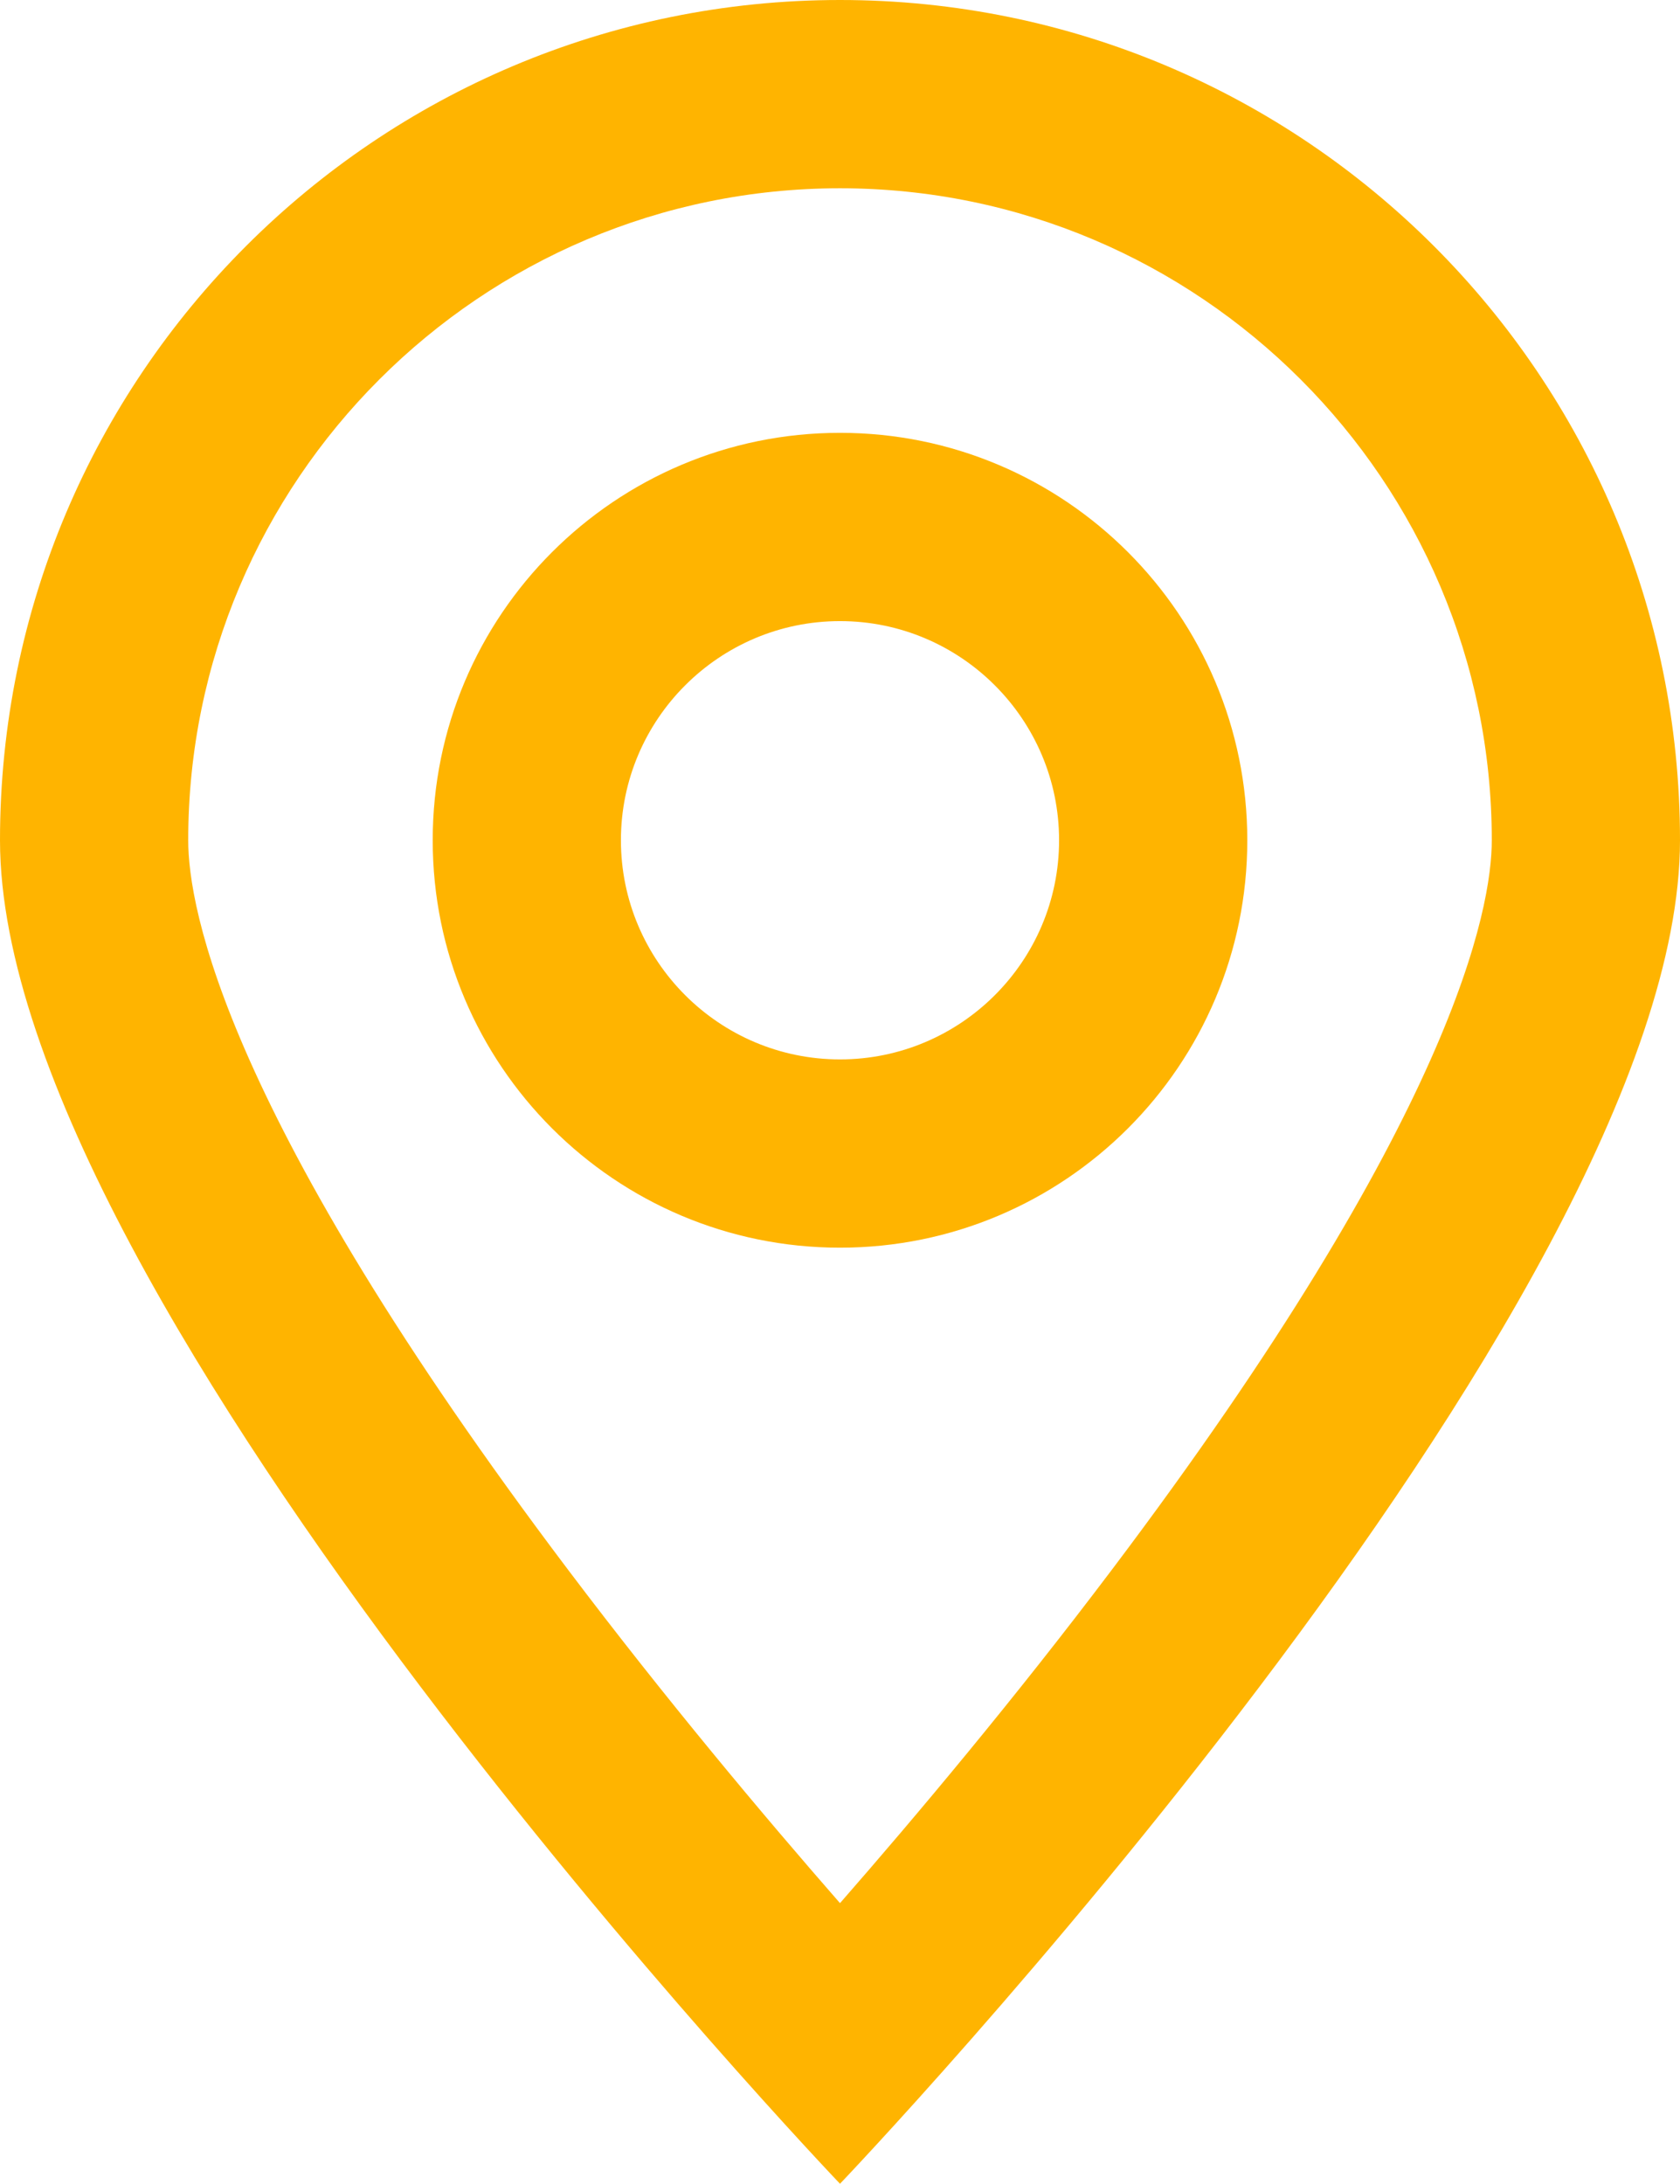
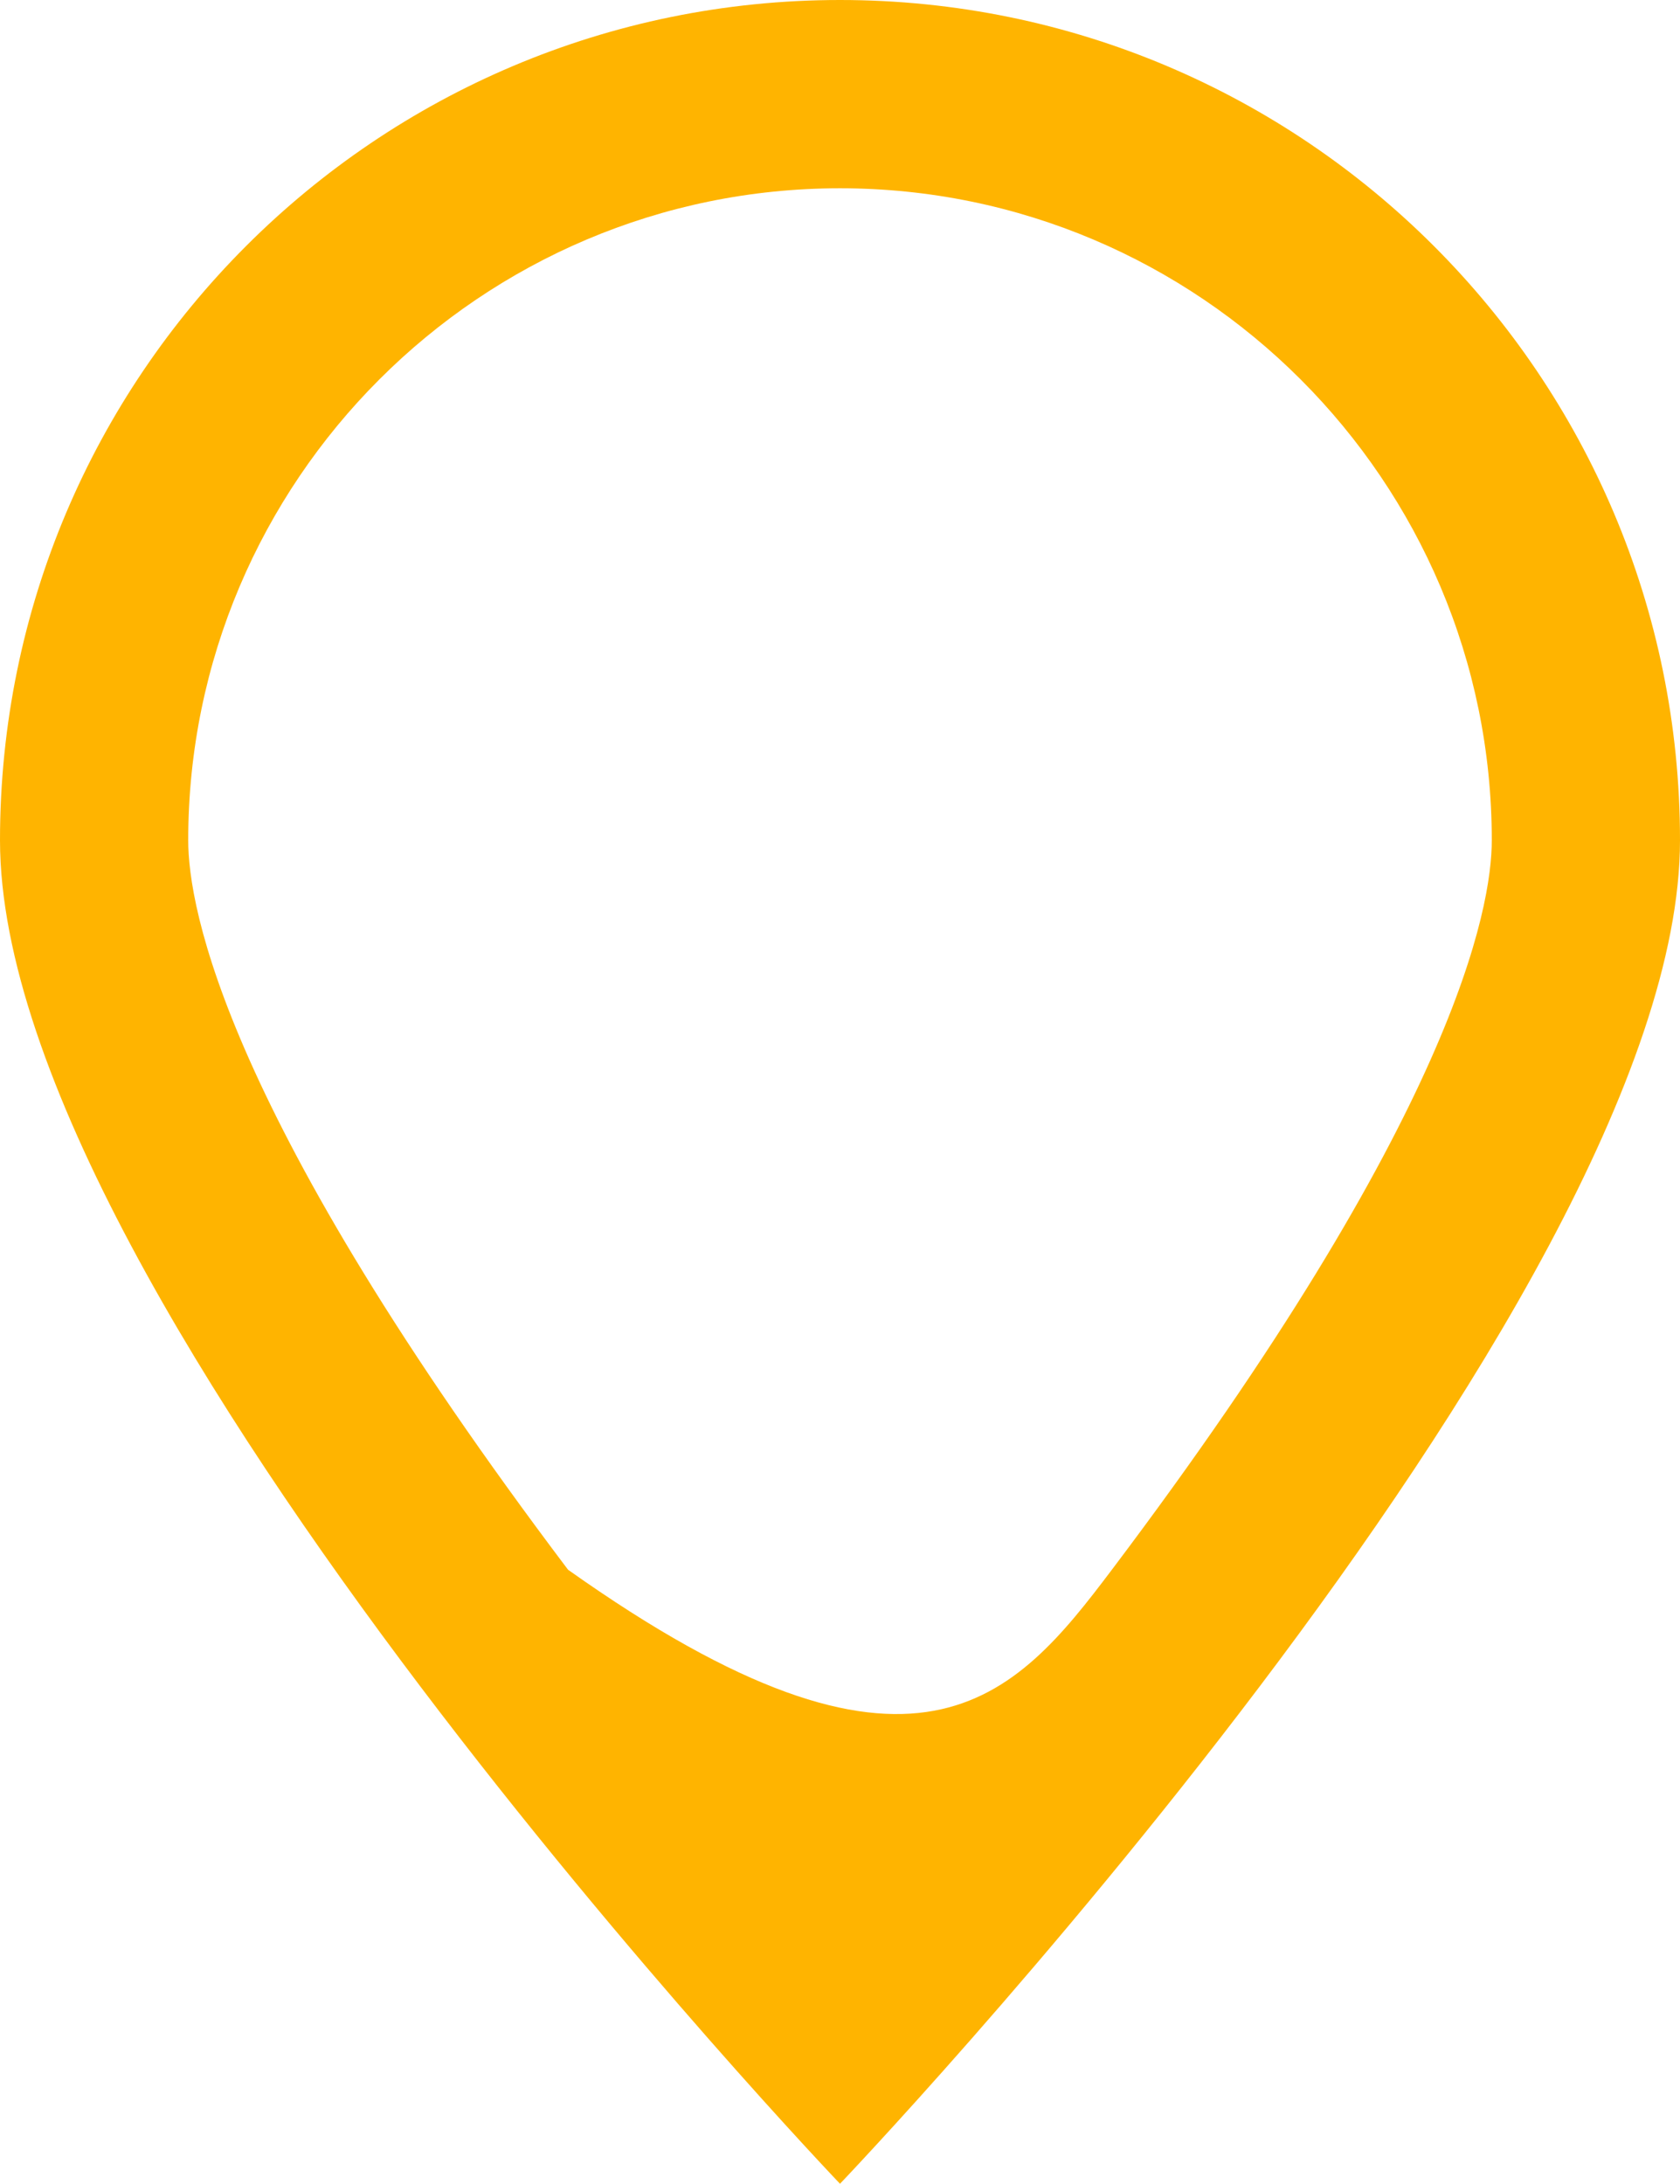
<svg xmlns="http://www.w3.org/2000/svg" width="17.852" height="23.198" viewBox="0 0 17.852 23.198">
  <defs>
    <style>.a{fill:none;}.b,.c{stroke:none;}.c{fill:#ffb400;}</style>
  </defs>
  <g class="a">
-     <path class="b" d="M8.926,0a8.926,8.926,0,0,1,8.926,8.926c0,4.93-8.926,14.272-8.926,14.272S0,13.855,0,8.926A8.926,8.926,0,0,1,8.926,0Z" />
-     <path class="c" d="M 8.926 2 C 5.107 2 2 5.107 2 8.926 C 2 9.648 2.393 11.849 6.036 16.675 C 7.074 18.05 8.121 19.296 8.926 20.217 C 9.731 19.296 10.778 18.05 11.815 16.675 C 15.458 11.849 15.852 9.648 15.852 8.926 C 15.852 5.107 12.745 2 8.926 2 M 8.926 0 C 13.855 0 17.852 3.996 17.852 8.926 C 17.852 13.855 8.926 23.198 8.926 23.198 C 8.926 23.198 1.9073486328125e-06 13.855 1.9073486328125e-06 8.926 C 1.9073486328125e-06 3.996 3.996 0 8.926 0 Z" />
+     <path class="c" d="M 8.926 2 C 5.107 2 2 5.107 2 8.926 C 2 9.648 2.393 11.849 6.036 16.675 C 9.731 19.296 10.778 18.05 11.815 16.675 C 15.458 11.849 15.852 9.648 15.852 8.926 C 15.852 5.107 12.745 2 8.926 2 M 8.926 0 C 13.855 0 17.852 3.996 17.852 8.926 C 17.852 13.855 8.926 23.198 8.926 23.198 C 8.926 23.198 1.9073486328125e-06 13.855 1.9073486328125e-06 8.926 C 1.9073486328125e-06 3.996 3.996 0 8.926 0 Z" />
  </g>
  <g class="a" transform="translate(4.598 4.598)">
    <path class="b" d="M4.328,0A4.328,4.328,0,1,1,0,4.328,4.328,4.328,0,0,1,4.328,0Z" />
-     <path class="c" d="M 4.328 2 C 3.044 2 2 3.044 2 4.328 C 2 5.612 3.044 6.656 4.328 6.656 C 5.612 6.656 6.656 5.612 6.656 4.328 C 6.656 3.044 5.612 2 4.328 2 M 4.328 2.86102294921875e-06 C 6.718 2.86102294921875e-06 8.656 1.938 8.656 4.328 C 8.656 6.718 6.718 8.656 4.328 8.656 C 1.938 8.656 2.86102294921875e-06 6.718 2.86102294921875e-06 4.328 C 2.86102294921875e-06 1.938 1.938 2.86102294921875e-06 4.328 2.86102294921875e-06 Z" />
  </g>
</svg>